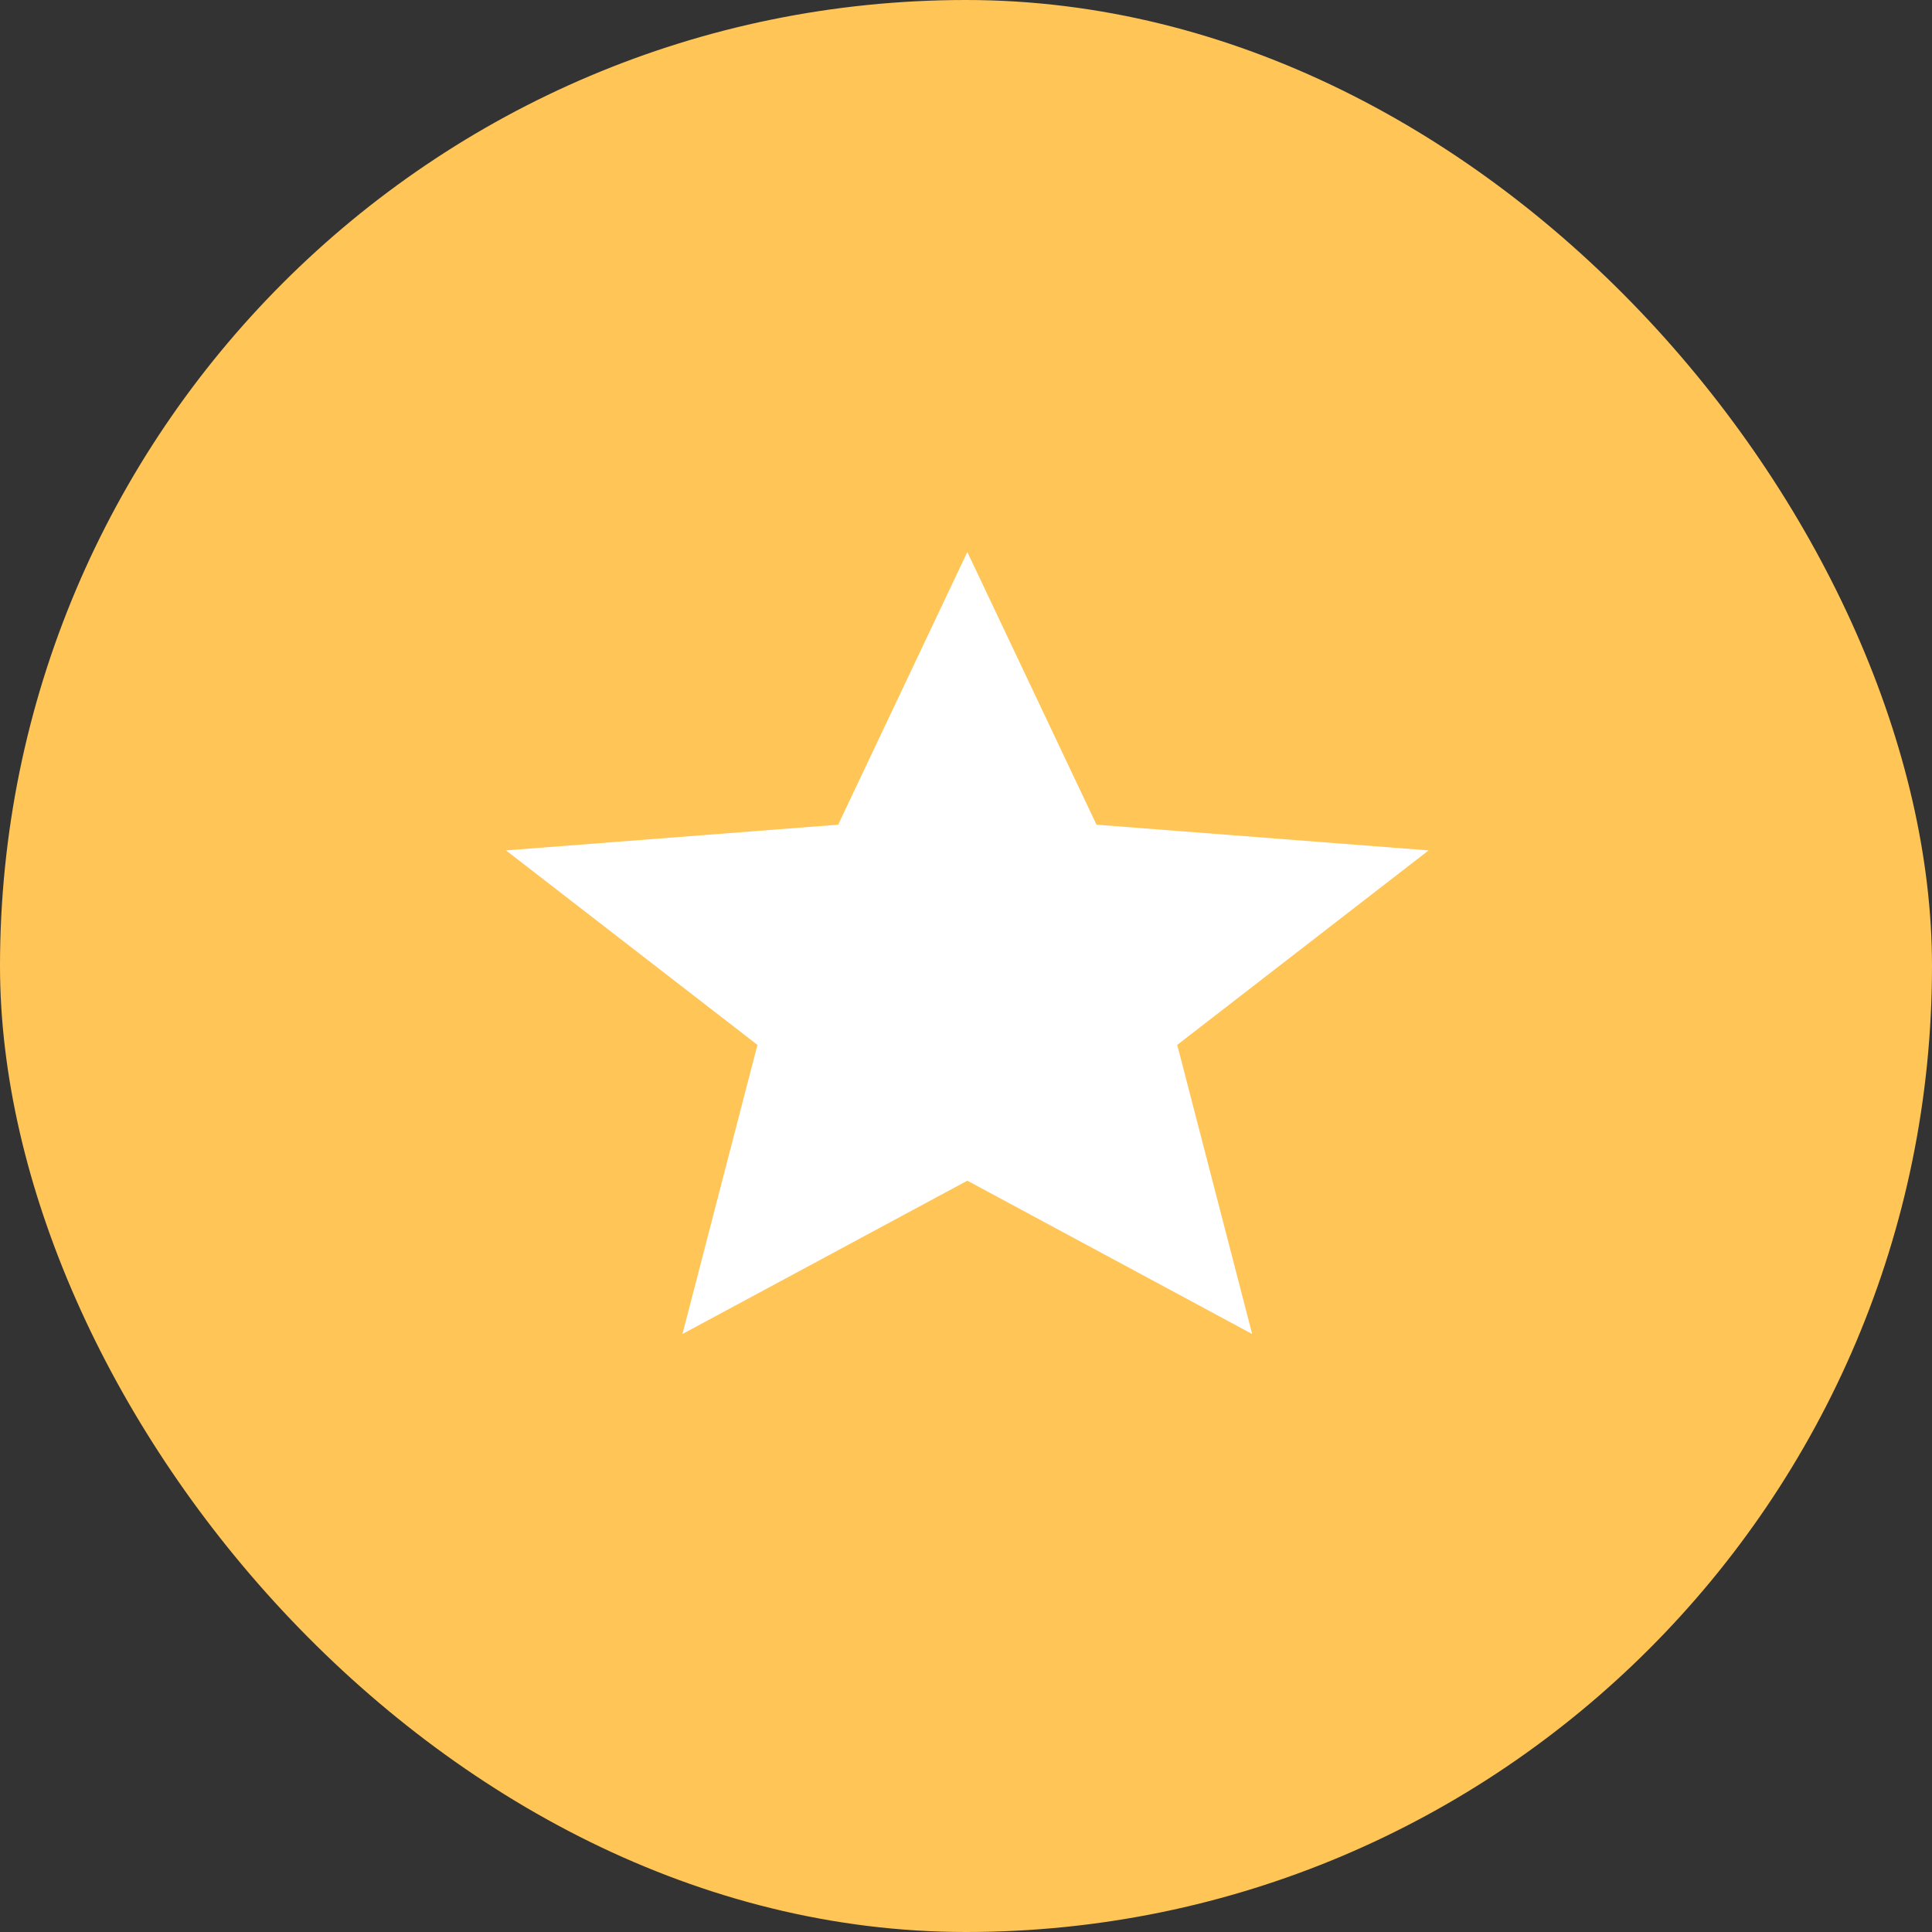
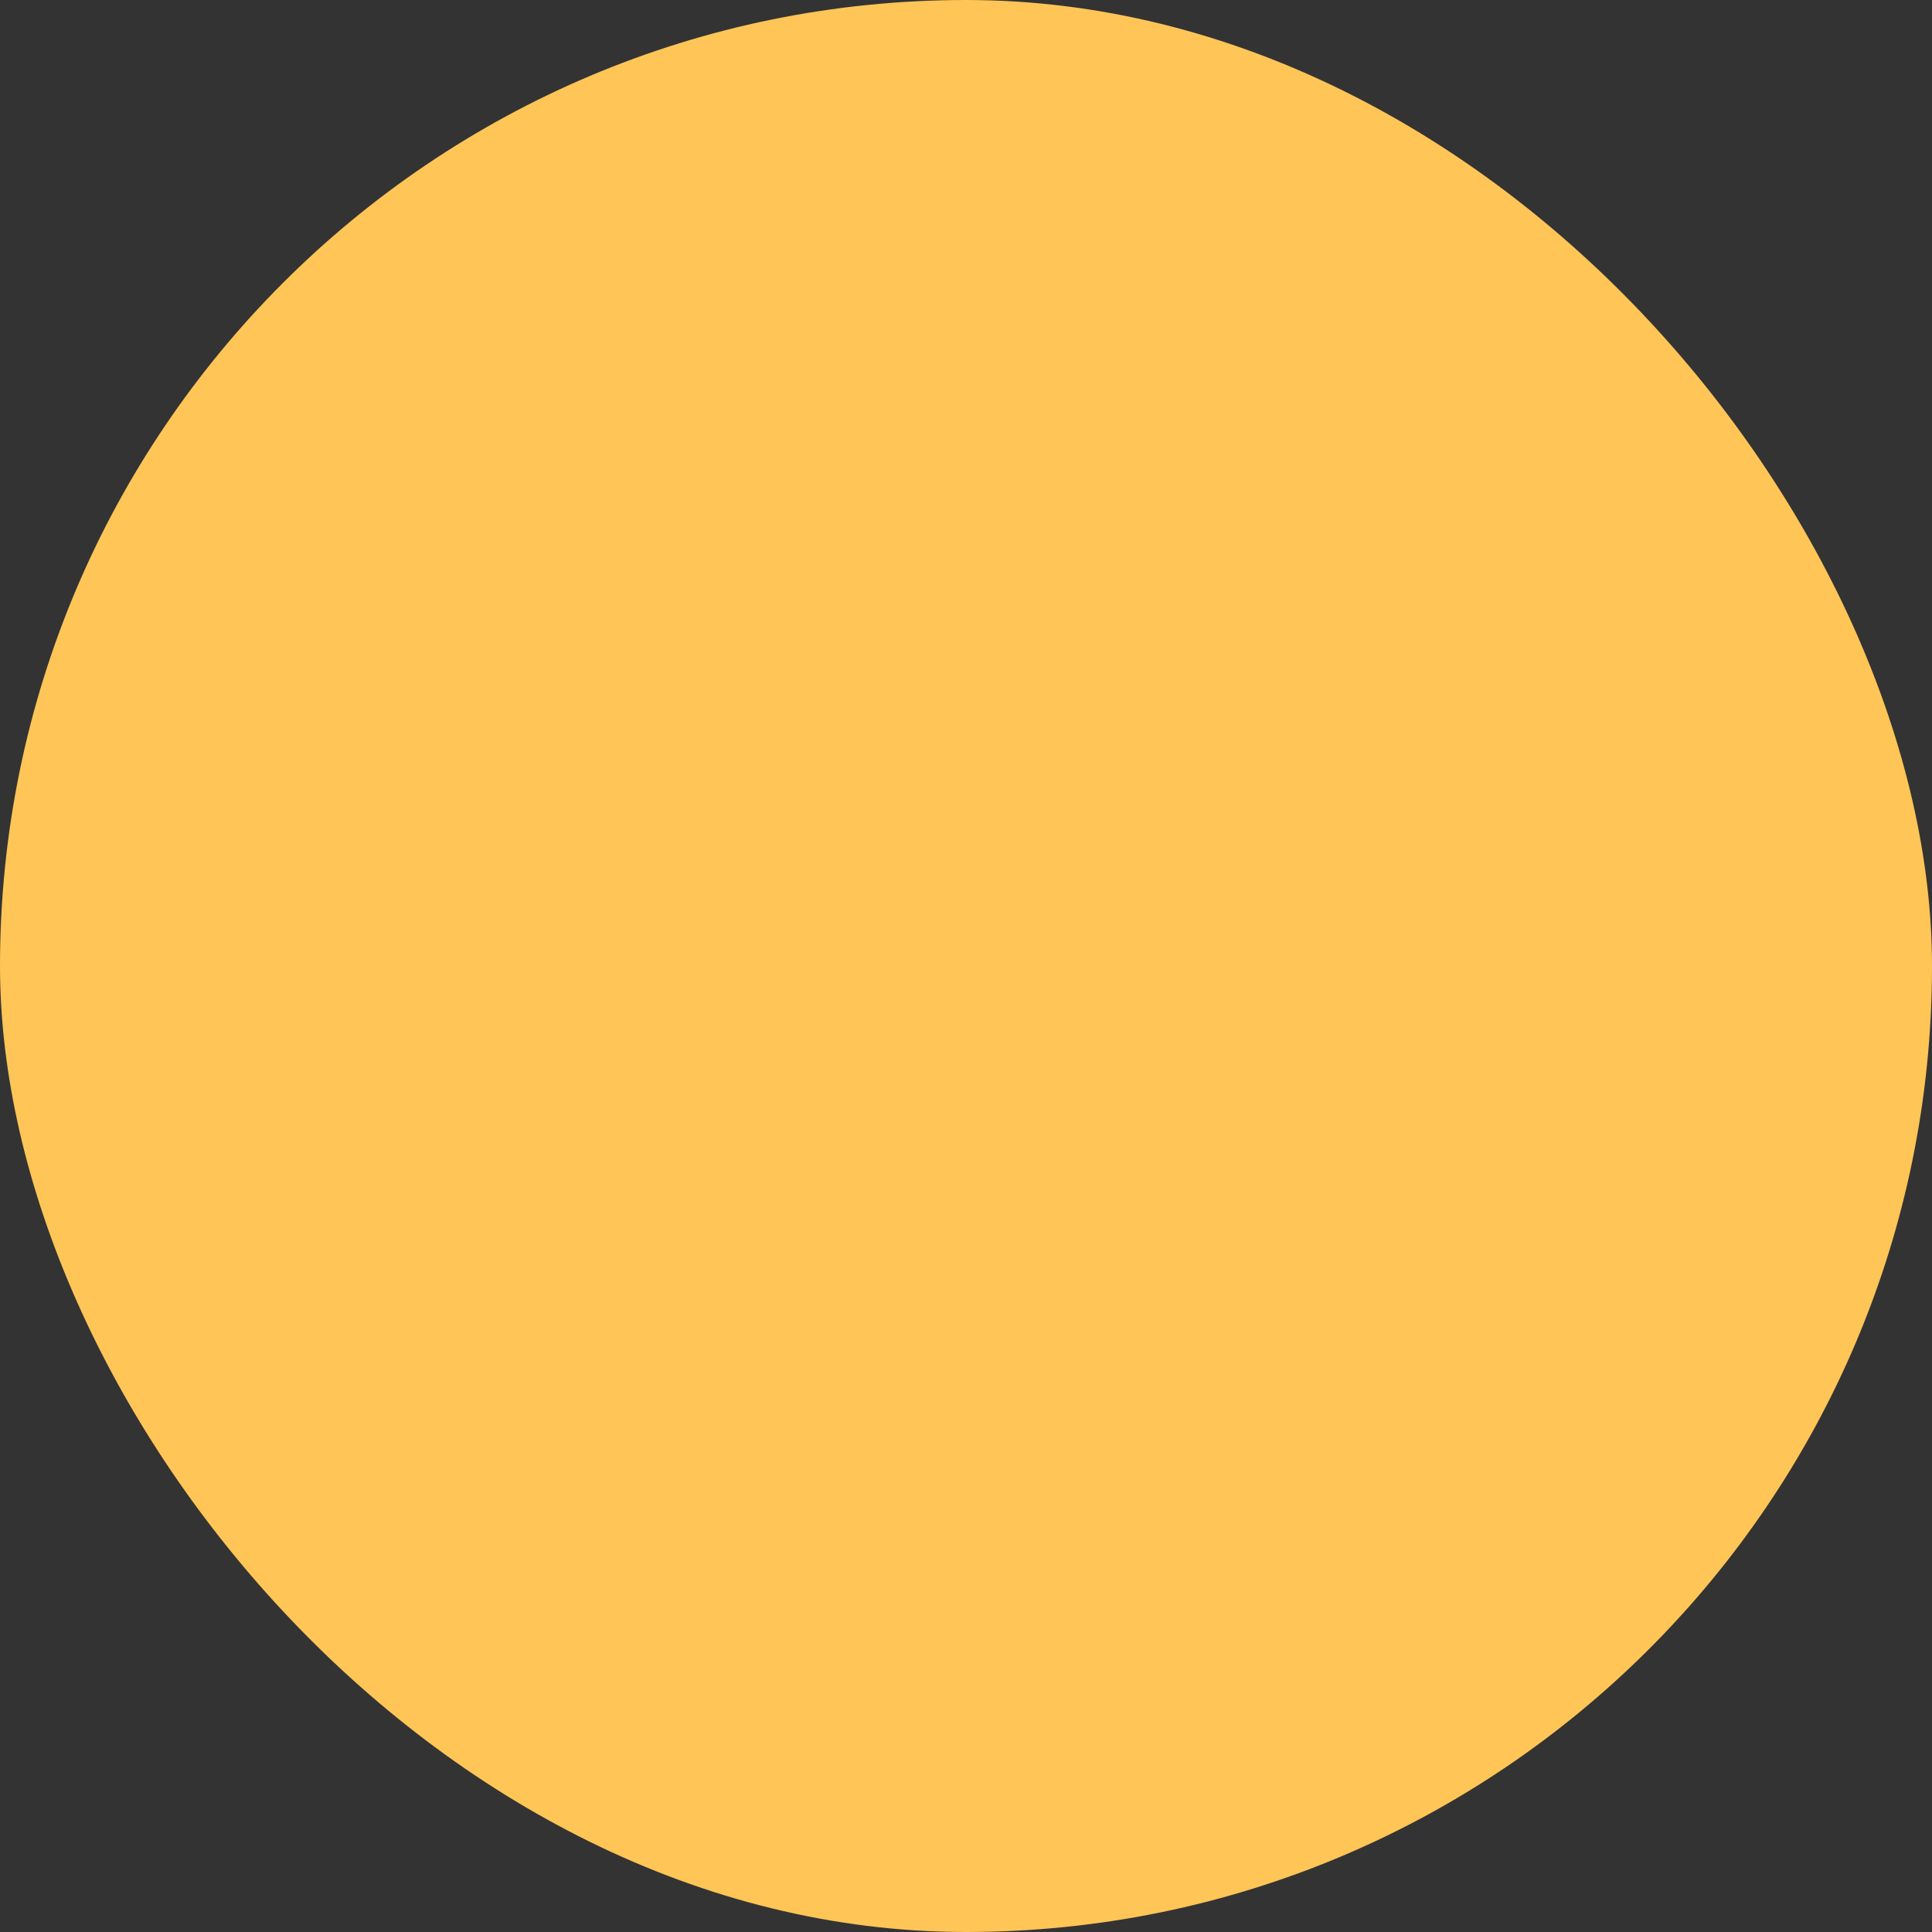
<svg xmlns="http://www.w3.org/2000/svg" width="42" height="42" viewBox="0 0 42 42" fill="none">
  <rect x="0" y="0" width="42" height="42" fill="#333333" stroke="none" />
  <rect width="42" height="42" rx="21" fill="#FFC556" />
-   <path d="M14.836 29L16.466 22.715L11 18.487L18.221 17.928L21.029 12L23.837 17.928L31.057 18.487L25.592 22.715L27.221 29L21.029 25.667L14.836 29Z" fill="white" />
</svg>